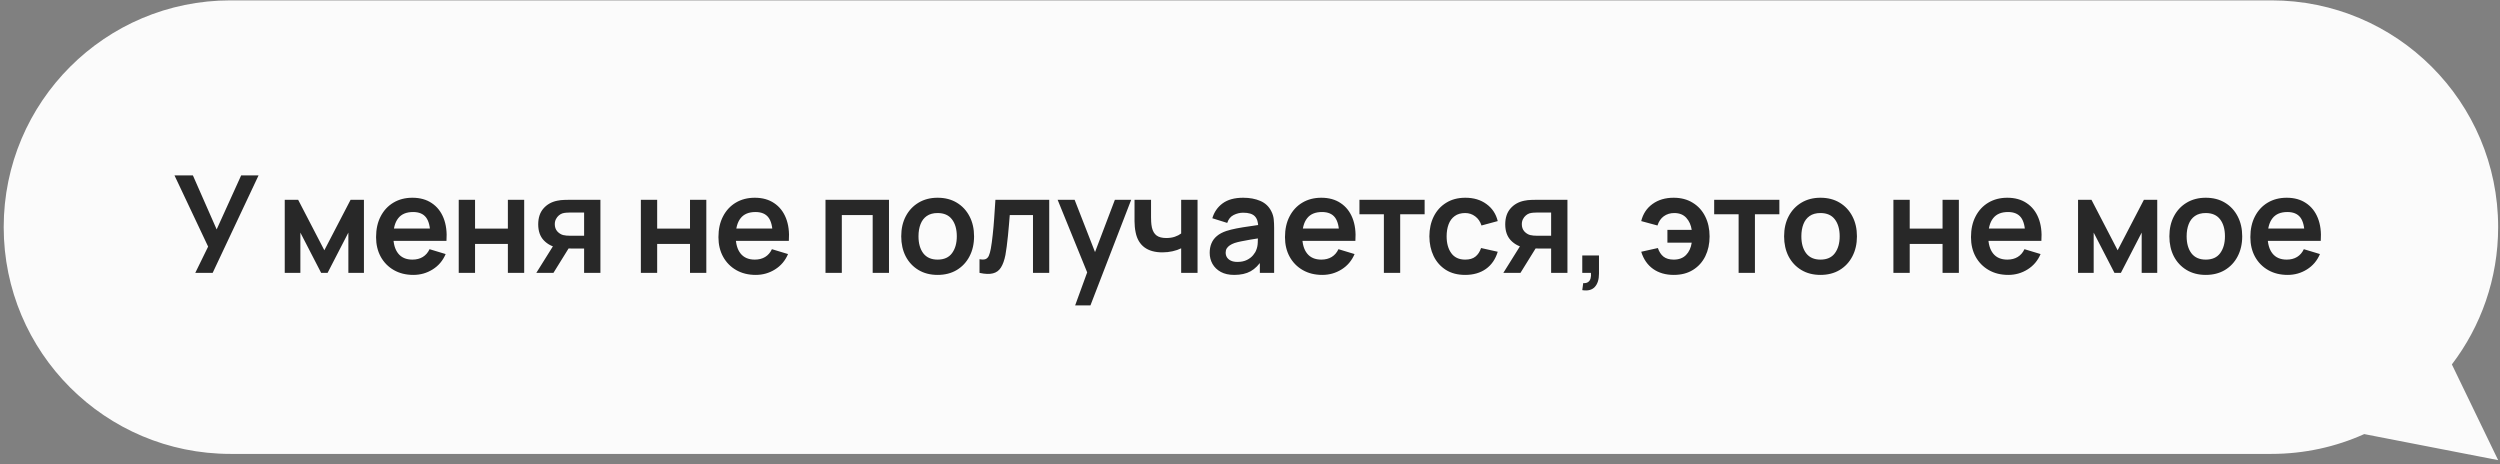
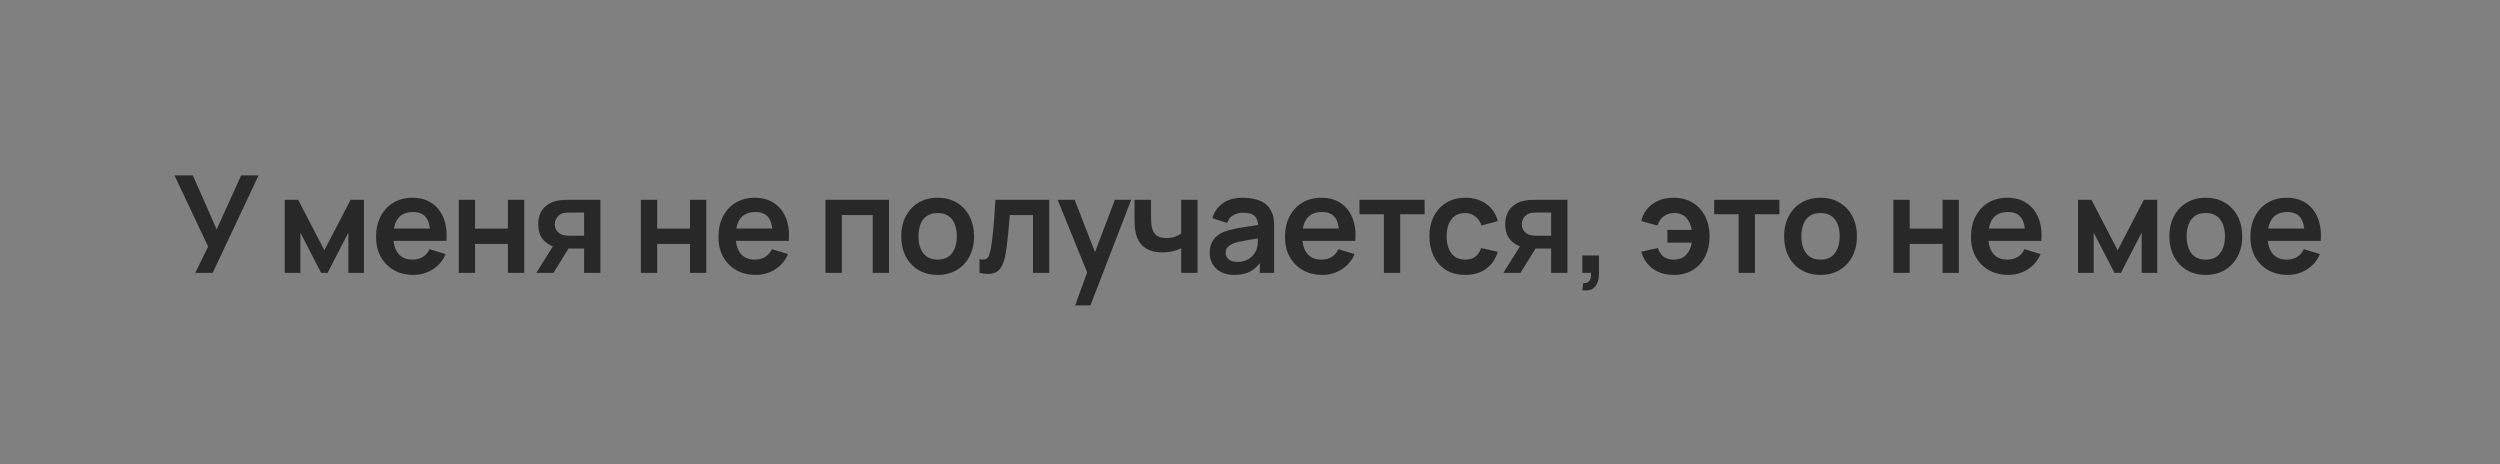
<svg xmlns="http://www.w3.org/2000/svg" width="544" height="101" viewBox="0 0 544 101" fill="none">
  <rect x="0" y="0" width="544" height="101" fill="#808080" stroke="none" />
-   <path fill-rule="evenodd" clip-rule="evenodd" d="M494.251 0.08C521.503 0.08 543.596 22.172 543.596 49.425C543.596 60.654 539.845 71.008 533.527 79.3L543.596 100.126L514.455 94.457C508.289 97.228 501.45 98.769 494.251 98.769H50.15C22.898 98.769 0.805 76.677 0.805 49.425C0.805 22.172 22.898 0.08 50.15 0.08H494.251Z" fill="#FBFBFB" />
  <path d="M42.49 59.378L45.288 53.663L37.968 38.167H41.974L47.144 49.921L52.477 38.167H56.262L46.275 59.378H42.49ZM61.959 59.378V43.47H64.875L70.576 54.458L76.291 43.47H79.192V59.378H75.805V50.614L71.283 59.378H69.883L65.361 50.614V59.378H61.959ZM89.949 59.82C88.339 59.82 86.925 59.471 85.707 58.774C84.489 58.077 83.537 57.11 82.849 55.872C82.172 54.635 81.833 53.211 81.833 51.601C81.833 49.862 82.167 48.355 82.835 47.079C83.502 45.792 84.43 44.795 85.619 44.089C86.807 43.381 88.182 43.028 89.743 43.028C91.393 43.028 92.792 43.416 93.941 44.192C95.1 44.958 95.959 46.043 96.519 47.447C97.078 48.851 97.29 50.506 97.152 52.411H93.632V51.115C93.622 49.386 93.317 48.124 92.718 47.329C92.119 46.534 91.177 46.136 89.89 46.136C88.437 46.136 87.357 46.588 86.65 47.491C85.943 48.385 85.589 49.696 85.589 51.424C85.589 53.034 85.943 54.281 86.65 55.165C87.357 56.049 88.388 56.491 89.743 56.491C90.617 56.491 91.368 56.299 91.997 55.916C92.635 55.524 93.126 54.959 93.469 54.222L96.975 55.283C96.366 56.717 95.424 57.831 94.147 58.627C92.88 59.422 91.481 59.82 89.949 59.82ZM84.47 52.411V49.73H95.414V52.411H84.47ZM99.82 59.378V43.47H103.37V49.745H110.514V43.47H114.064V59.378H110.514V53.074H103.37V59.378H99.82ZM127.101 59.378V54.075H124.259C123.895 54.075 123.439 54.065 122.889 54.046C122.349 54.026 121.843 53.977 121.372 53.898C120.144 53.673 119.128 53.137 118.323 52.293C117.517 51.439 117.115 50.28 117.115 48.817C117.115 47.383 117.498 46.229 118.264 45.355C119.03 44.481 120.026 43.922 121.254 43.676C121.764 43.568 122.29 43.509 122.83 43.499C123.38 43.48 123.836 43.47 124.2 43.47H130.651V59.378H127.101ZM116.702 59.378L120.503 53.295H124.2L120.429 59.378H116.702ZM123.89 51.291H127.101V46.254H123.89C123.704 46.254 123.478 46.264 123.213 46.283C122.948 46.303 122.683 46.347 122.417 46.416C122.133 46.504 121.863 46.656 121.607 46.872C121.352 47.088 121.141 47.358 120.974 47.682C120.807 48.007 120.723 48.375 120.723 48.787C120.723 49.406 120.9 49.921 121.254 50.334C121.617 50.736 122.039 51.007 122.52 51.144C122.756 51.203 122.997 51.242 123.242 51.262C123.498 51.282 123.714 51.291 123.89 51.291ZM139.451 59.378V43.47H143.001V49.745H150.145V43.47H153.695V59.378H150.145V53.074H143.001V59.378H139.451ZM164.449 59.82C162.839 59.82 161.425 59.471 160.207 58.774C158.99 58.077 158.037 57.11 157.35 55.872C156.672 54.635 156.333 53.211 156.333 51.601C156.333 49.862 156.667 48.355 157.335 47.079C158.003 45.792 158.931 44.795 160.119 44.089C161.307 43.381 162.682 43.028 164.243 43.028C165.893 43.028 167.292 43.416 168.441 44.192C169.6 44.958 170.459 46.043 171.019 47.447C171.579 48.851 171.79 50.506 171.652 52.411H168.132V51.115C168.122 49.386 167.818 48.124 167.219 47.329C166.62 46.534 165.677 46.136 164.39 46.136C162.937 46.136 161.857 46.588 161.15 47.491C160.443 48.385 160.089 49.696 160.089 51.424C160.089 53.034 160.443 54.281 161.15 55.165C161.857 56.049 162.888 56.491 164.243 56.491C165.117 56.491 165.868 56.299 166.497 55.916C167.135 55.524 167.626 54.959 167.97 54.222L171.475 55.283C170.867 56.717 169.924 57.831 168.647 58.627C167.381 59.422 165.981 59.82 164.449 59.82ZM158.97 52.411V49.73H169.914V52.411H158.97ZM179.629 59.378V43.47H193.445V59.378H189.895V46.799H183.178V59.378H179.629ZM204.018 59.82C202.427 59.82 201.038 59.461 199.849 58.745C198.661 58.028 197.738 57.041 197.08 55.784C196.432 54.517 196.108 53.064 196.108 51.424C196.108 49.755 196.442 48.291 197.11 47.034C197.778 45.778 198.705 44.795 199.894 44.089C201.082 43.381 202.457 43.028 204.018 43.028C205.619 43.028 207.013 43.386 208.201 44.103C209.389 44.82 210.313 45.812 210.97 47.079C211.628 48.336 211.957 49.784 211.957 51.424C211.957 53.074 211.623 54.532 210.956 55.799C210.298 57.056 209.375 58.042 208.187 58.759C206.998 59.466 205.609 59.82 204.018 59.82ZM204.018 56.491C205.432 56.491 206.483 56.02 207.17 55.077C207.858 54.134 208.201 52.916 208.201 51.424C208.201 49.882 207.853 48.655 207.155 47.741C206.458 46.818 205.412 46.357 204.018 46.357C203.065 46.357 202.28 46.573 201.661 47.005C201.052 47.427 200.601 48.021 200.306 48.787C200.012 49.543 199.864 50.422 199.864 51.424C199.864 52.966 200.213 54.198 200.91 55.121C201.617 56.034 202.653 56.491 204.018 56.491ZM213.141 59.378V56.403C213.72 56.511 214.167 56.501 214.481 56.373C214.795 56.236 215.031 55.98 215.188 55.607C215.345 55.234 215.483 54.738 215.6 54.119C215.758 53.245 215.895 52.239 216.013 51.1C216.141 49.961 216.249 48.743 216.337 47.447C216.435 46.151 216.523 44.825 216.602 43.47H228.312V59.378H224.777V46.799H219.725C219.676 47.437 219.617 48.154 219.548 48.949C219.479 49.735 219.406 50.53 219.327 51.336C219.248 52.141 219.16 52.907 219.062 53.633C218.974 54.35 218.88 54.964 218.782 55.475C218.556 56.623 218.232 57.532 217.81 58.2C217.397 58.867 216.818 59.294 216.072 59.481C215.325 59.677 214.348 59.643 213.141 59.378ZM233.953 66.448L237.017 58.038L237.075 60.512L230.138 43.47H233.835L238.755 56.078H237.812L242.599 43.47H246.149L237.282 66.448H233.953ZM257.022 59.378V54.031C256.472 54.306 255.843 54.522 255.136 54.679C254.439 54.836 253.707 54.915 252.941 54.915C251.302 54.915 249.991 54.547 249.009 53.81C248.036 53.074 247.408 52.003 247.123 50.599C247.035 50.196 246.971 49.779 246.932 49.347C246.902 48.905 246.883 48.507 246.873 48.154C246.873 47.791 246.873 47.516 246.873 47.329V43.47H250.467V47.329C250.467 47.545 250.477 47.864 250.496 48.286C250.516 48.699 250.57 49.111 250.658 49.524C250.845 50.309 251.184 50.884 251.675 51.247C252.166 51.611 252.868 51.792 253.781 51.792C254.488 51.792 255.112 51.699 255.652 51.512C256.192 51.326 256.648 51.09 257.022 50.805V43.47H260.586V59.378H257.022ZM268.561 59.82C267.412 59.82 266.44 59.604 265.644 59.172C264.849 58.73 264.245 58.145 263.832 57.419C263.43 56.692 263.229 55.892 263.229 55.018C263.229 54.252 263.356 53.565 263.612 52.956C263.867 52.337 264.26 51.807 264.79 51.365C265.32 50.913 266.008 50.545 266.852 50.26C267.49 50.054 268.237 49.867 269.091 49.7C269.955 49.534 270.888 49.381 271.89 49.244C272.901 49.097 273.957 48.94 275.057 48.773L273.79 49.494C273.8 48.395 273.554 47.584 273.053 47.064C272.552 46.543 271.708 46.283 270.52 46.283C269.803 46.283 269.111 46.45 268.443 46.784C267.775 47.118 267.309 47.692 267.044 48.507L263.803 47.491C264.196 46.146 264.942 45.066 266.042 44.251C267.152 43.435 268.644 43.028 270.52 43.028C271.934 43.028 273.176 43.259 274.246 43.72C275.327 44.182 276.127 44.938 276.647 45.989C276.932 46.548 277.104 47.123 277.163 47.712C277.222 48.291 277.251 48.925 277.251 49.612V59.378H274.143V55.931L274.659 56.491C273.942 57.64 273.102 58.484 272.14 59.024C271.187 59.555 269.994 59.82 268.561 59.82ZM269.268 56.992C270.073 56.992 270.76 56.849 271.33 56.565C271.899 56.28 272.351 55.931 272.685 55.519C273.029 55.106 273.259 54.718 273.377 54.355C273.564 53.903 273.667 53.388 273.687 52.809C273.716 52.219 273.731 51.743 273.731 51.38L274.821 51.704C273.75 51.871 272.832 52.018 272.066 52.146C271.3 52.273 270.642 52.396 270.093 52.514C269.543 52.622 269.057 52.745 268.634 52.882C268.222 53.029 267.873 53.201 267.589 53.398C267.304 53.594 267.083 53.82 266.926 54.075C266.778 54.331 266.705 54.63 266.705 54.974C266.705 55.367 266.803 55.715 266.999 56.02C267.196 56.314 267.481 56.55 267.854 56.727C268.237 56.903 268.708 56.992 269.268 56.992ZM287.729 59.82C286.119 59.82 284.705 59.471 283.487 58.774C282.269 58.077 281.317 57.11 280.629 55.872C279.952 54.635 279.613 53.211 279.613 51.601C279.613 49.862 279.947 48.355 280.615 47.079C281.282 45.792 282.21 44.795 283.399 44.089C284.587 43.381 285.962 43.028 287.523 43.028C289.173 43.028 290.572 43.416 291.721 44.192C292.88 44.958 293.739 46.043 294.299 47.447C294.858 48.851 295.069 50.506 294.932 52.411H291.412V51.115C291.402 49.386 291.097 48.124 290.498 47.329C289.899 46.534 288.957 46.136 287.67 46.136C286.217 46.136 285.137 46.588 284.43 47.491C283.723 48.385 283.369 49.696 283.369 51.424C283.369 53.034 283.723 54.281 284.43 55.165C285.137 56.049 286.168 56.491 287.523 56.491C288.397 56.491 289.148 56.299 289.777 55.916C290.415 55.524 290.906 54.959 291.25 54.222L294.755 55.283C294.146 56.717 293.204 57.831 291.927 58.627C290.66 59.422 289.261 59.82 287.729 59.82ZM282.25 52.411V49.73H293.194V52.411H282.25ZM301.132 59.378V46.622H295.815V43.47H309.999V46.622H304.682V59.378H301.132ZM318.822 59.82C317.182 59.82 315.783 59.456 314.624 58.73C313.465 57.993 312.577 56.992 311.958 55.725C311.349 54.458 311.04 53.025 311.03 51.424C311.04 49.794 311.359 48.35 311.987 47.093C312.626 45.827 313.529 44.835 314.698 44.118C315.866 43.391 317.256 43.028 318.866 43.028C320.673 43.028 322.2 43.484 323.447 44.398C324.704 45.301 325.524 46.538 325.907 48.11L322.372 49.067C322.097 48.213 321.64 47.55 321.002 47.079C320.364 46.597 319.637 46.357 318.822 46.357C317.899 46.357 317.138 46.578 316.539 47.02C315.94 47.452 315.498 48.051 315.213 48.817C314.928 49.583 314.786 50.452 314.786 51.424C314.786 52.936 315.125 54.159 315.802 55.092C316.48 56.025 317.487 56.491 318.822 56.491C319.765 56.491 320.506 56.275 321.046 55.843C321.596 55.411 322.009 54.787 322.283 53.972L325.907 54.782C325.416 56.403 324.557 57.65 323.329 58.524C322.102 59.388 320.599 59.82 318.822 59.82ZM337.526 59.378V54.075H334.683C334.32 54.075 333.863 54.065 333.313 54.046C332.773 54.026 332.267 53.977 331.796 53.898C330.569 53.673 329.552 53.137 328.747 52.293C327.942 51.439 327.539 50.28 327.539 48.817C327.539 47.383 327.922 46.229 328.688 45.355C329.454 44.481 330.451 43.922 331.678 43.676C332.189 43.568 332.714 43.509 333.254 43.499C333.804 43.48 334.261 43.47 334.624 43.47H341.076V59.378H337.526ZM327.127 59.378L330.927 53.295H334.624L330.853 59.378H327.127ZM334.315 51.291H337.526V46.254H334.315C334.128 46.254 333.902 46.264 333.637 46.283C333.372 46.303 333.107 46.347 332.842 46.416C332.557 46.504 332.287 46.656 332.032 46.872C331.776 47.088 331.565 47.358 331.398 47.682C331.231 48.007 331.148 48.375 331.148 48.787C331.148 49.406 331.325 49.921 331.678 50.334C332.042 50.736 332.464 51.007 332.945 51.144C333.181 51.203 333.421 51.242 333.667 51.262C333.922 51.282 334.138 51.291 334.315 51.291ZM344.302 63.134L344.508 61.602C344.96 61.641 345.318 61.563 345.583 61.366C345.849 61.18 346.025 60.91 346.114 60.556C346.212 60.213 346.236 59.82 346.187 59.378H344.302V55.592H347.94V59.525C347.94 60.812 347.636 61.784 347.027 62.442C346.418 63.1 345.51 63.33 344.302 63.134ZM364.214 59.82C362.446 59.82 360.949 59.388 359.721 58.524C358.494 57.65 357.63 56.403 357.129 54.782L360.752 53.972C361.027 54.787 361.435 55.411 361.975 55.843C362.525 56.275 363.271 56.491 364.214 56.491C365.333 56.491 366.222 56.157 366.88 55.489C367.538 54.822 367.95 53.928 368.117 52.809H362.829V50.025H368.117C367.96 48.964 367.567 48.09 366.939 47.403C366.31 46.706 365.436 46.357 364.317 46.357C363.453 46.357 362.697 46.588 362.048 47.049C361.41 47.511 360.949 48.183 360.664 49.067L357.129 48.11C357.512 46.538 358.327 45.301 359.574 44.398C360.831 43.484 362.368 43.028 364.184 43.028C365.785 43.028 367.169 43.391 368.338 44.118C369.516 44.835 370.42 45.827 371.048 47.093C371.687 48.36 372.006 49.813 372.006 51.453C372.006 53.054 371.696 54.488 371.078 55.754C370.459 57.011 369.566 58.003 368.397 58.73C367.238 59.456 365.844 59.82 364.214 59.82ZM378.323 59.378V46.622H373.005V43.47H387.19V46.622H381.873V59.378H378.323ZM396.131 59.82C394.54 59.82 393.15 59.461 391.962 58.745C390.774 58.028 389.851 57.041 389.193 55.784C388.545 54.517 388.221 53.064 388.221 51.424C388.221 49.755 388.555 48.291 389.222 47.034C389.89 45.778 390.818 44.795 392.006 44.089C393.194 43.381 394.569 43.028 396.131 43.028C397.731 43.028 399.126 43.386 400.314 44.103C401.502 44.82 402.425 45.812 403.083 47.079C403.741 48.336 404.07 49.784 404.07 51.424C404.07 53.074 403.736 54.532 403.068 55.799C402.41 57.056 401.487 58.042 400.299 58.759C399.111 59.466 397.721 59.82 396.131 59.82ZM396.131 56.491C397.545 56.491 398.595 56.02 399.283 55.077C399.97 54.134 400.314 52.916 400.314 51.424C400.314 49.882 399.965 48.655 399.268 47.741C398.571 46.818 397.525 46.357 396.131 46.357C395.178 46.357 394.392 46.573 393.774 47.005C393.165 47.427 392.713 48.021 392.419 48.787C392.124 49.543 391.977 50.422 391.977 51.424C391.977 52.966 392.325 54.198 393.023 55.121C393.73 56.034 394.766 56.491 396.131 56.491ZM412.005 59.378V43.47H415.555V49.745H422.699V43.47H426.249V59.378H422.699V53.074H415.555V59.378H412.005ZM437.003 59.82C435.393 59.82 433.979 59.471 432.761 58.774C431.544 58.077 430.591 57.11 429.904 55.872C429.226 54.635 428.887 53.211 428.887 51.601C428.887 49.862 429.221 48.355 429.889 47.079C430.557 45.792 431.485 44.795 432.673 44.089C433.861 43.381 435.236 43.028 436.797 43.028C438.447 43.028 439.846 43.416 440.995 44.192C442.154 44.958 443.013 46.043 443.573 47.447C444.133 48.851 444.344 50.506 444.206 52.411H440.686V51.115C440.676 49.386 440.372 48.124 439.773 47.329C439.174 46.534 438.231 46.136 436.945 46.136C435.491 46.136 434.411 46.588 433.704 47.491C432.997 48.385 432.643 49.696 432.643 51.424C432.643 53.034 432.997 54.281 433.704 55.165C434.411 56.049 435.442 56.491 436.797 56.491C437.671 56.491 438.422 56.299 439.051 55.916C439.689 55.524 440.18 54.959 440.524 54.222L444.03 55.283C443.421 56.717 442.478 57.831 441.201 58.627C439.935 59.422 438.535 59.82 437.003 59.82ZM431.524 52.411V49.73H442.468V52.411H431.524ZM452.183 59.378V43.47H455.099L460.8 54.458L466.515 43.47H469.416V59.378H466.029V50.614L461.507 59.378H460.107L455.585 50.614V59.378H452.183ZM479.967 59.82C478.376 59.82 476.987 59.461 475.798 58.745C474.61 58.028 473.687 57.041 473.029 55.784C472.381 54.517 472.057 53.064 472.057 51.424C472.057 49.755 472.391 48.291 473.059 47.034C473.726 45.778 474.654 44.795 475.843 44.089C477.031 43.381 478.406 43.028 479.967 43.028C481.568 43.028 482.962 43.386 484.15 44.103C485.338 44.82 486.261 45.812 486.919 47.079C487.577 48.336 487.906 49.784 487.906 51.424C487.906 53.074 487.572 54.532 486.905 55.799C486.247 57.056 485.324 58.042 484.135 58.759C482.947 59.466 481.558 59.82 479.967 59.82ZM479.967 56.491C481.381 56.491 482.432 56.02 483.119 55.077C483.806 54.134 484.15 52.916 484.15 51.424C484.15 49.882 483.802 48.655 483.104 47.741C482.407 46.818 481.361 46.357 479.967 46.357C479.014 46.357 478.229 46.573 477.61 47.005C477.001 47.427 476.55 48.021 476.255 48.787C475.96 49.543 475.813 50.422 475.813 51.424C475.813 52.966 476.162 54.198 476.859 55.121C477.566 56.034 478.602 56.491 479.967 56.491ZM497.795 59.82C496.184 59.82 494.77 59.471 493.553 58.774C492.335 58.077 491.382 57.11 490.695 55.872C490.017 54.635 489.679 53.211 489.679 51.601C489.679 49.862 490.012 48.355 490.68 47.079C491.348 45.792 492.276 44.795 493.464 44.089C494.652 43.381 496.027 43.028 497.588 43.028C499.238 43.028 500.638 43.416 501.786 44.192C502.945 44.958 503.804 46.043 504.364 47.447C504.924 48.851 505.135 50.506 504.998 52.411H501.477V51.115C501.467 49.386 501.163 48.124 500.564 47.329C499.965 46.534 499.022 46.136 497.736 46.136C496.282 46.136 495.202 46.588 494.495 47.491C493.788 48.385 493.435 49.696 493.435 51.424C493.435 53.034 493.788 54.281 494.495 55.165C495.202 56.049 496.233 56.491 497.588 56.491C498.462 56.491 499.214 56.299 499.842 55.916C500.48 55.524 500.971 54.959 501.315 54.222L504.821 55.283C504.212 56.717 503.269 57.831 501.993 58.627C500.726 59.422 499.327 59.82 497.795 59.82ZM492.315 52.411V49.73H503.259V52.411H492.315Z" fill="#282828" />
</svg>